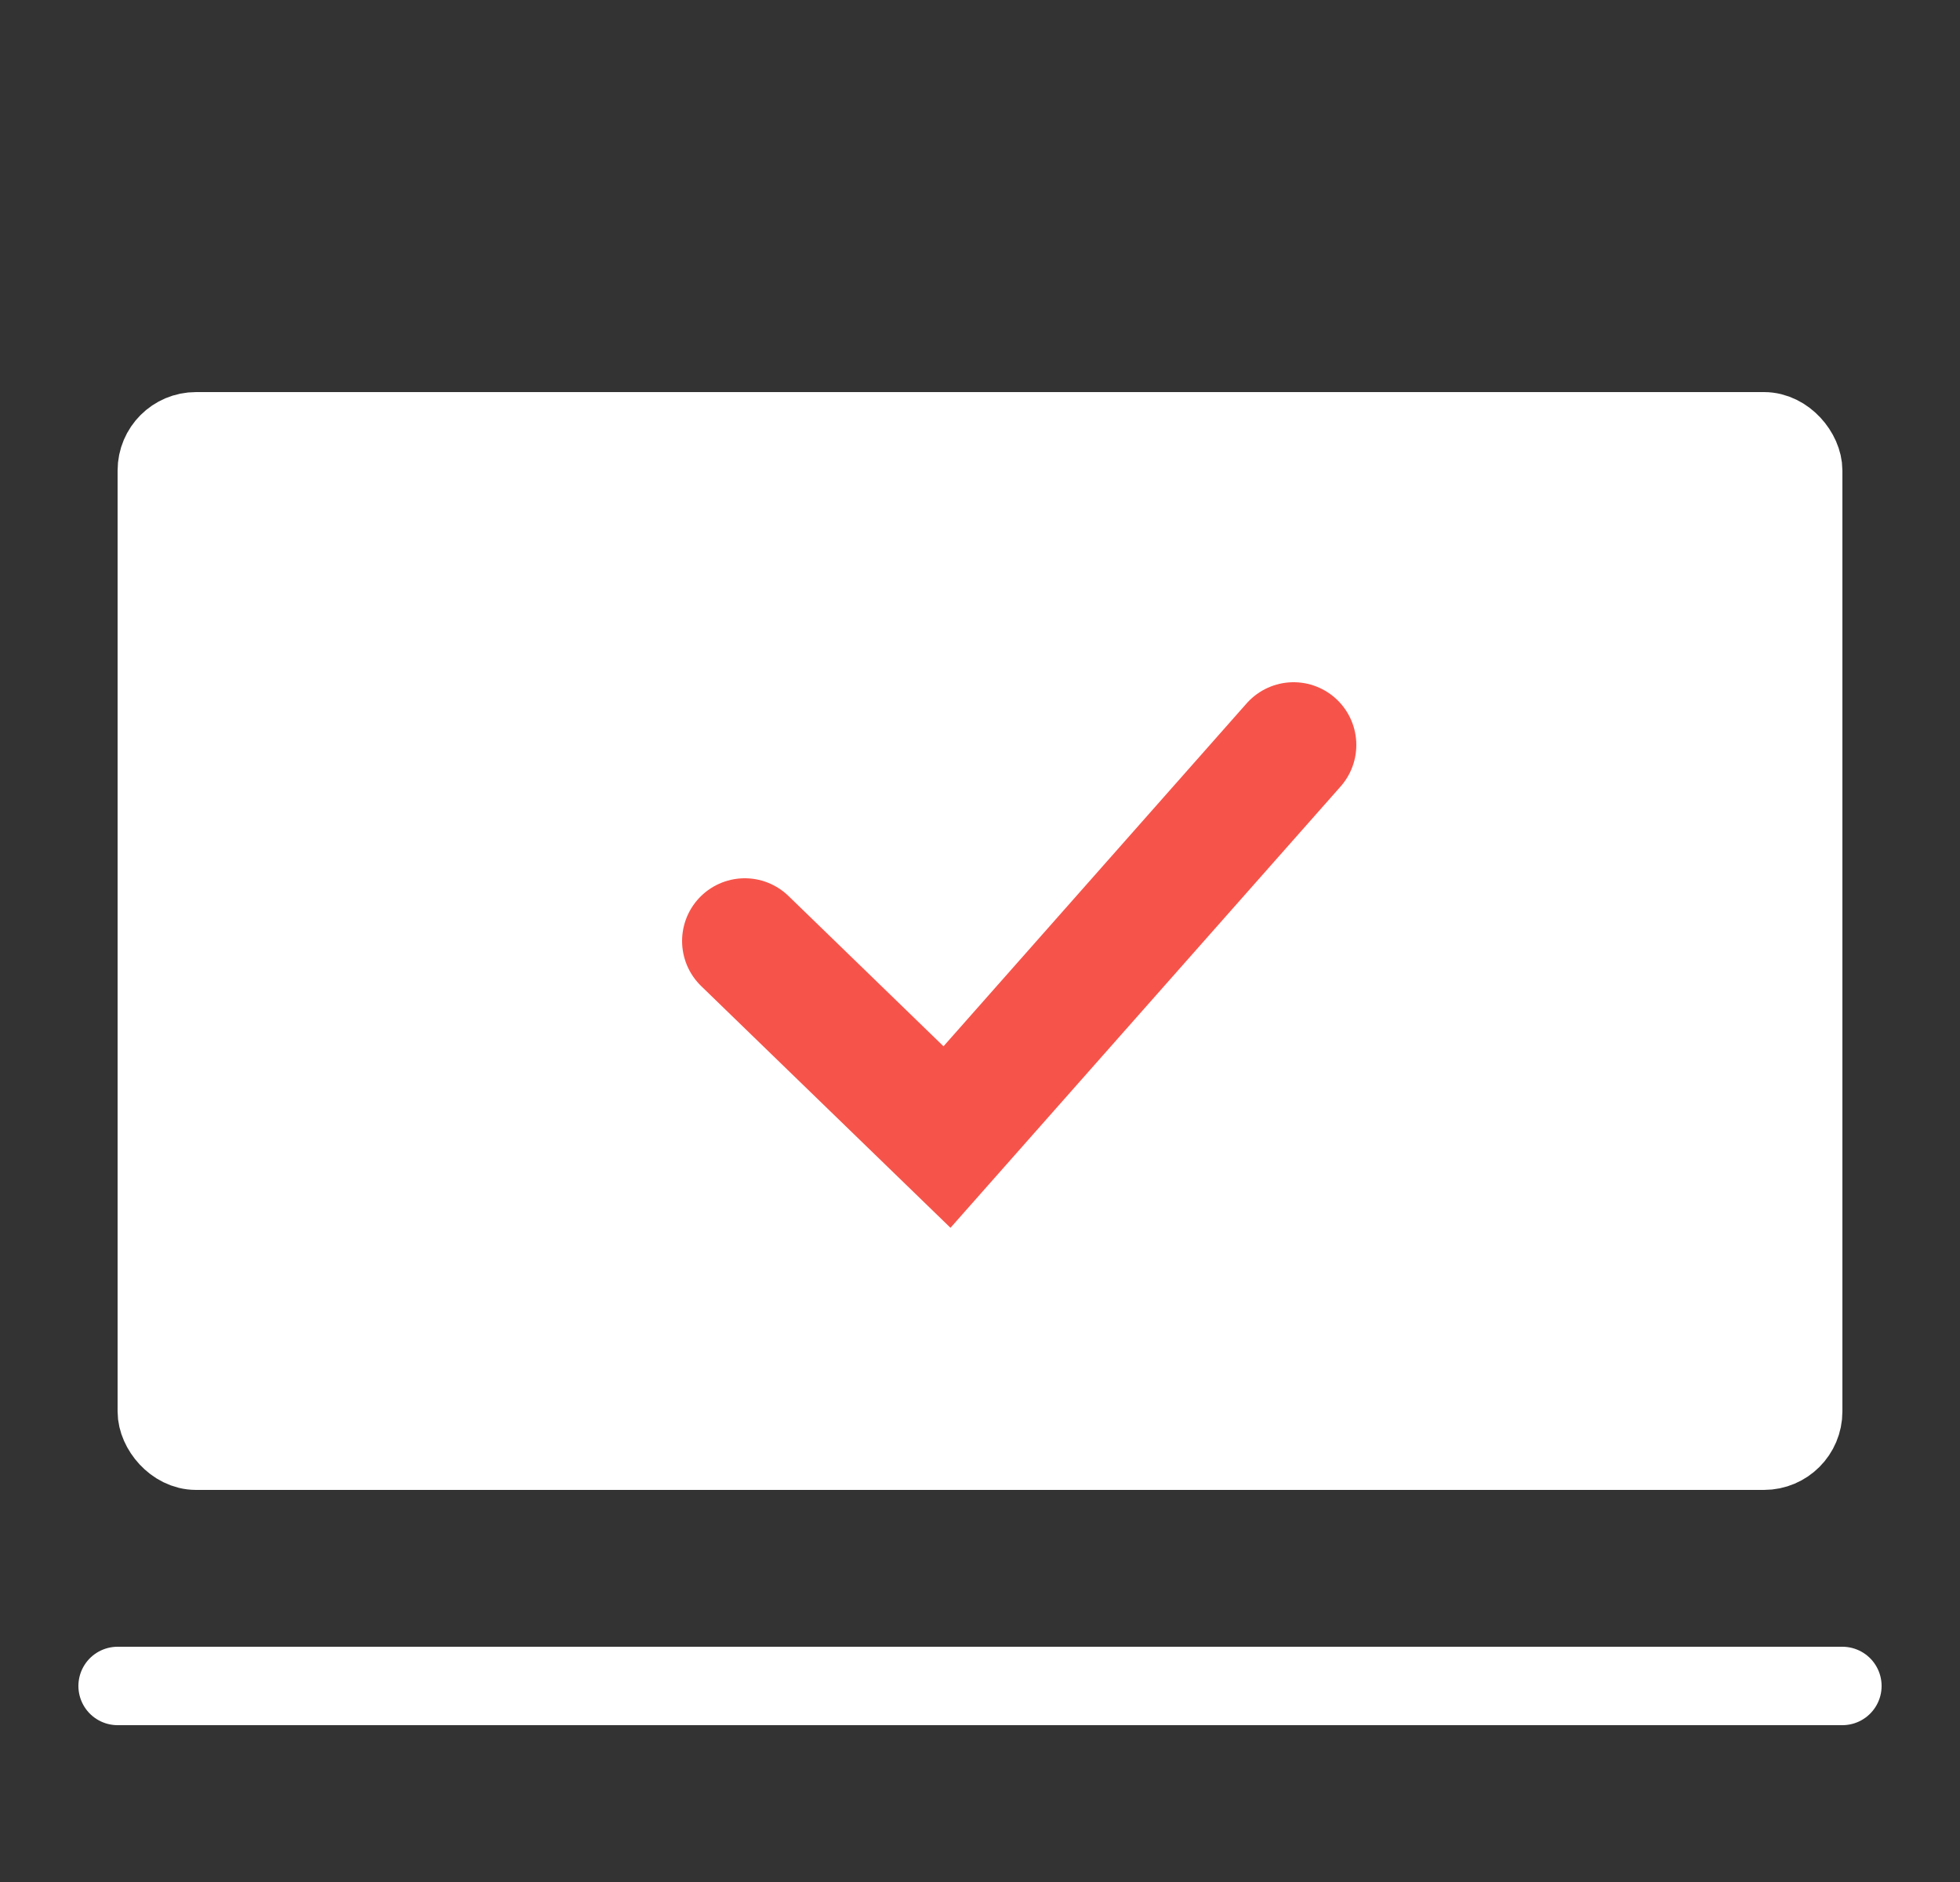
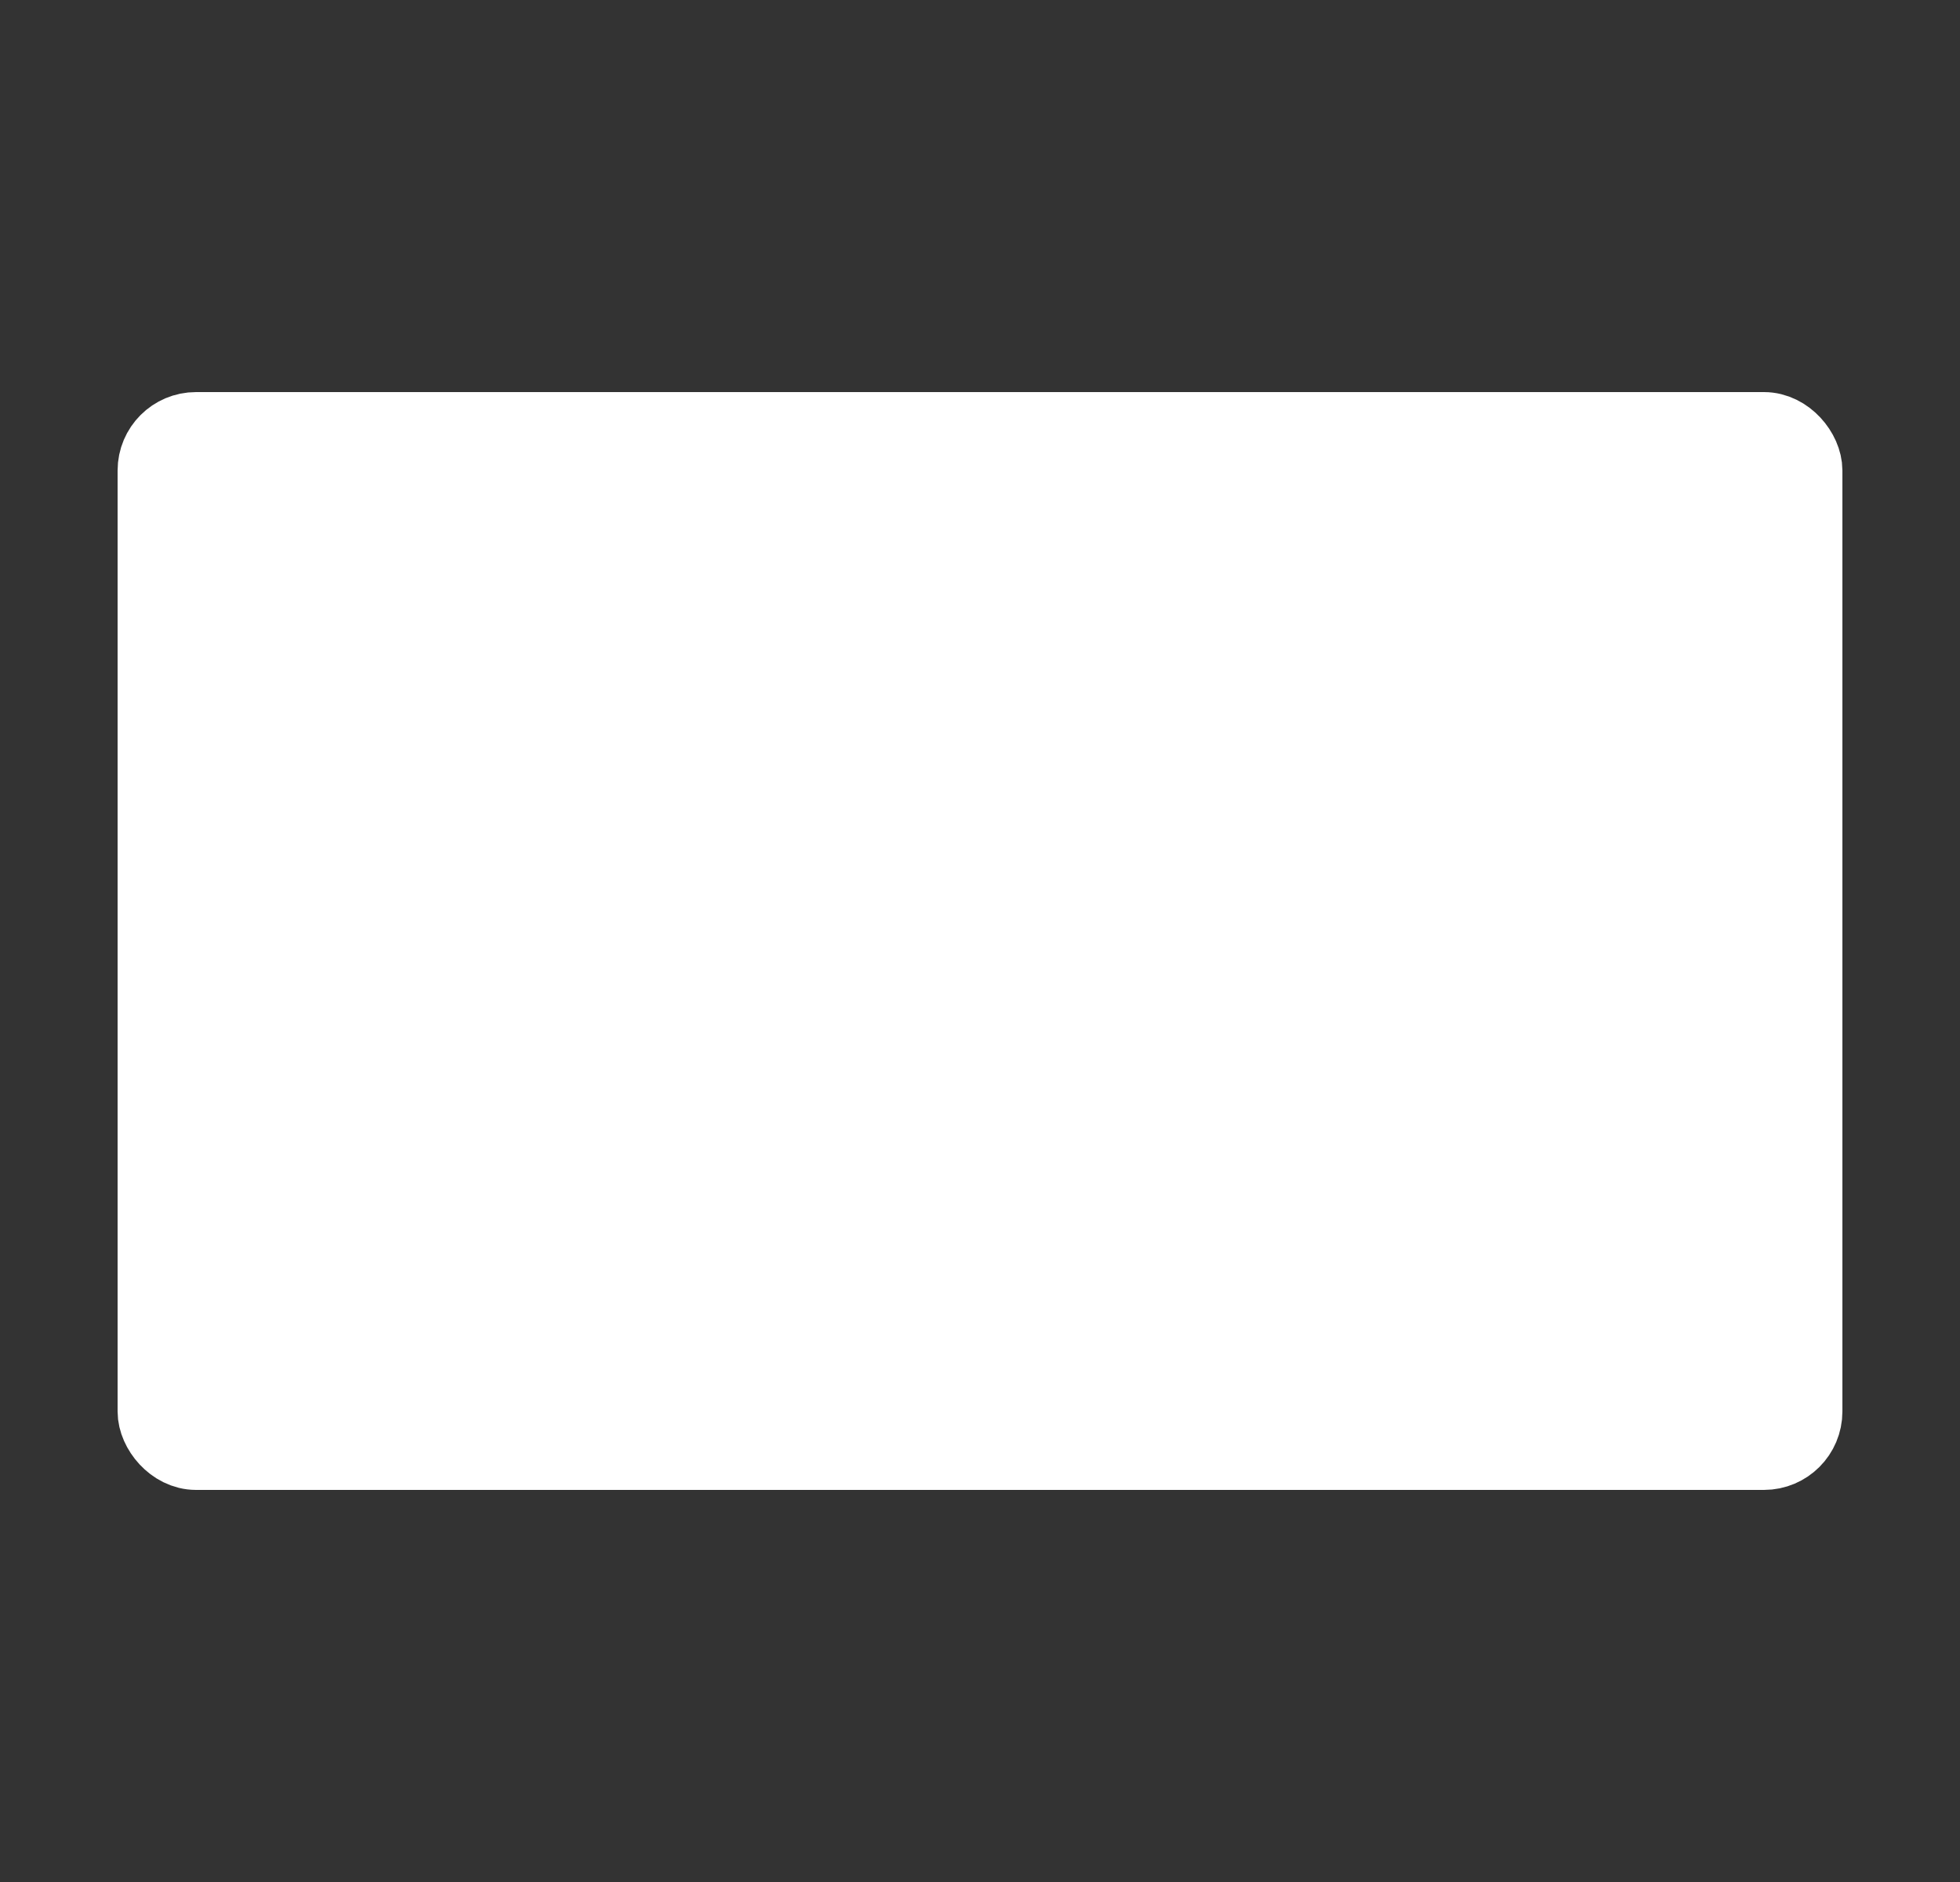
<svg xmlns="http://www.w3.org/2000/svg" width="25" height="24" viewBox="0 0 25 24" fill="none">
  <rect x="0" y="0" width="25" height="24" fill="#333333" stroke="none" />
  <g id="Frame 963">
    <g id="Group 623">
      <rect id="Rectangle 977" x="2" y="5.5" width="21" height="13" rx="0.5" fill="white" stroke="white" />
-       <path id="Line 13" d="M1.5 21.5H23.5" stroke="white" stroke-linecap="round" />
-       <path id="Vector 91" d="M9.5 12L12.079 14.5L16.5 9.5" stroke="#F6544A" stroke-width="1.6" stroke-linecap="round" />
    </g>
  </g>
</svg>